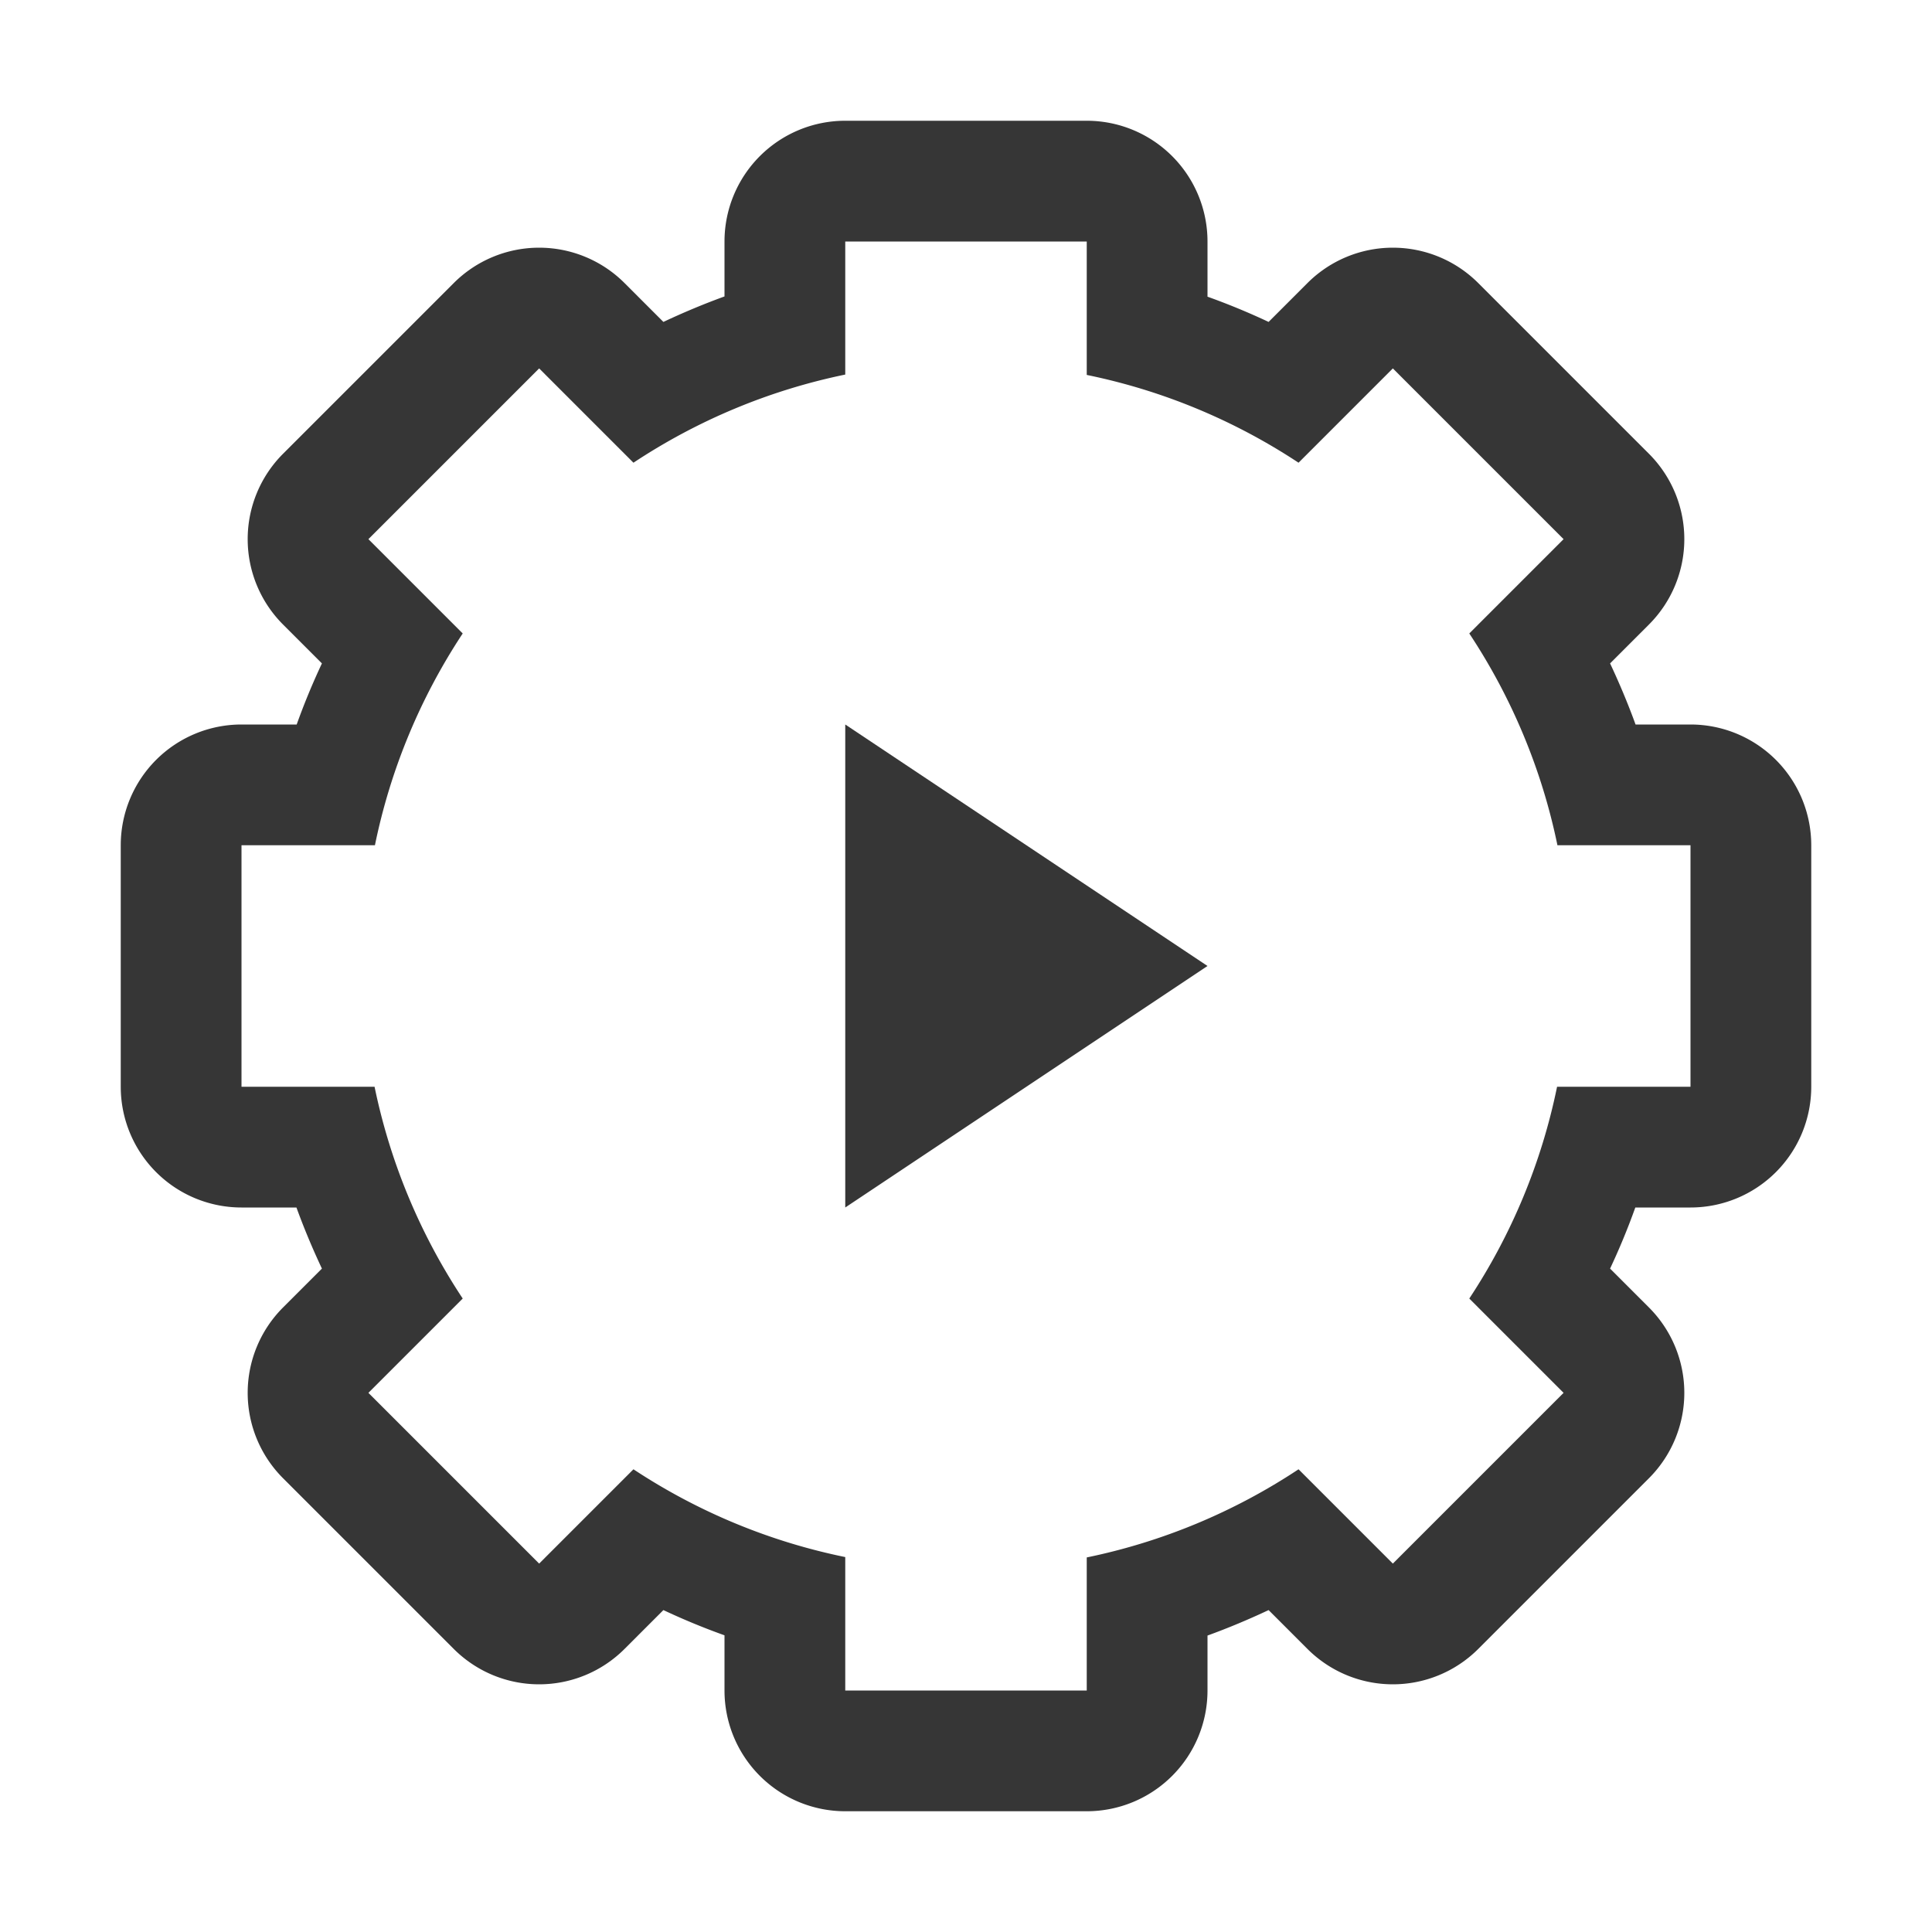
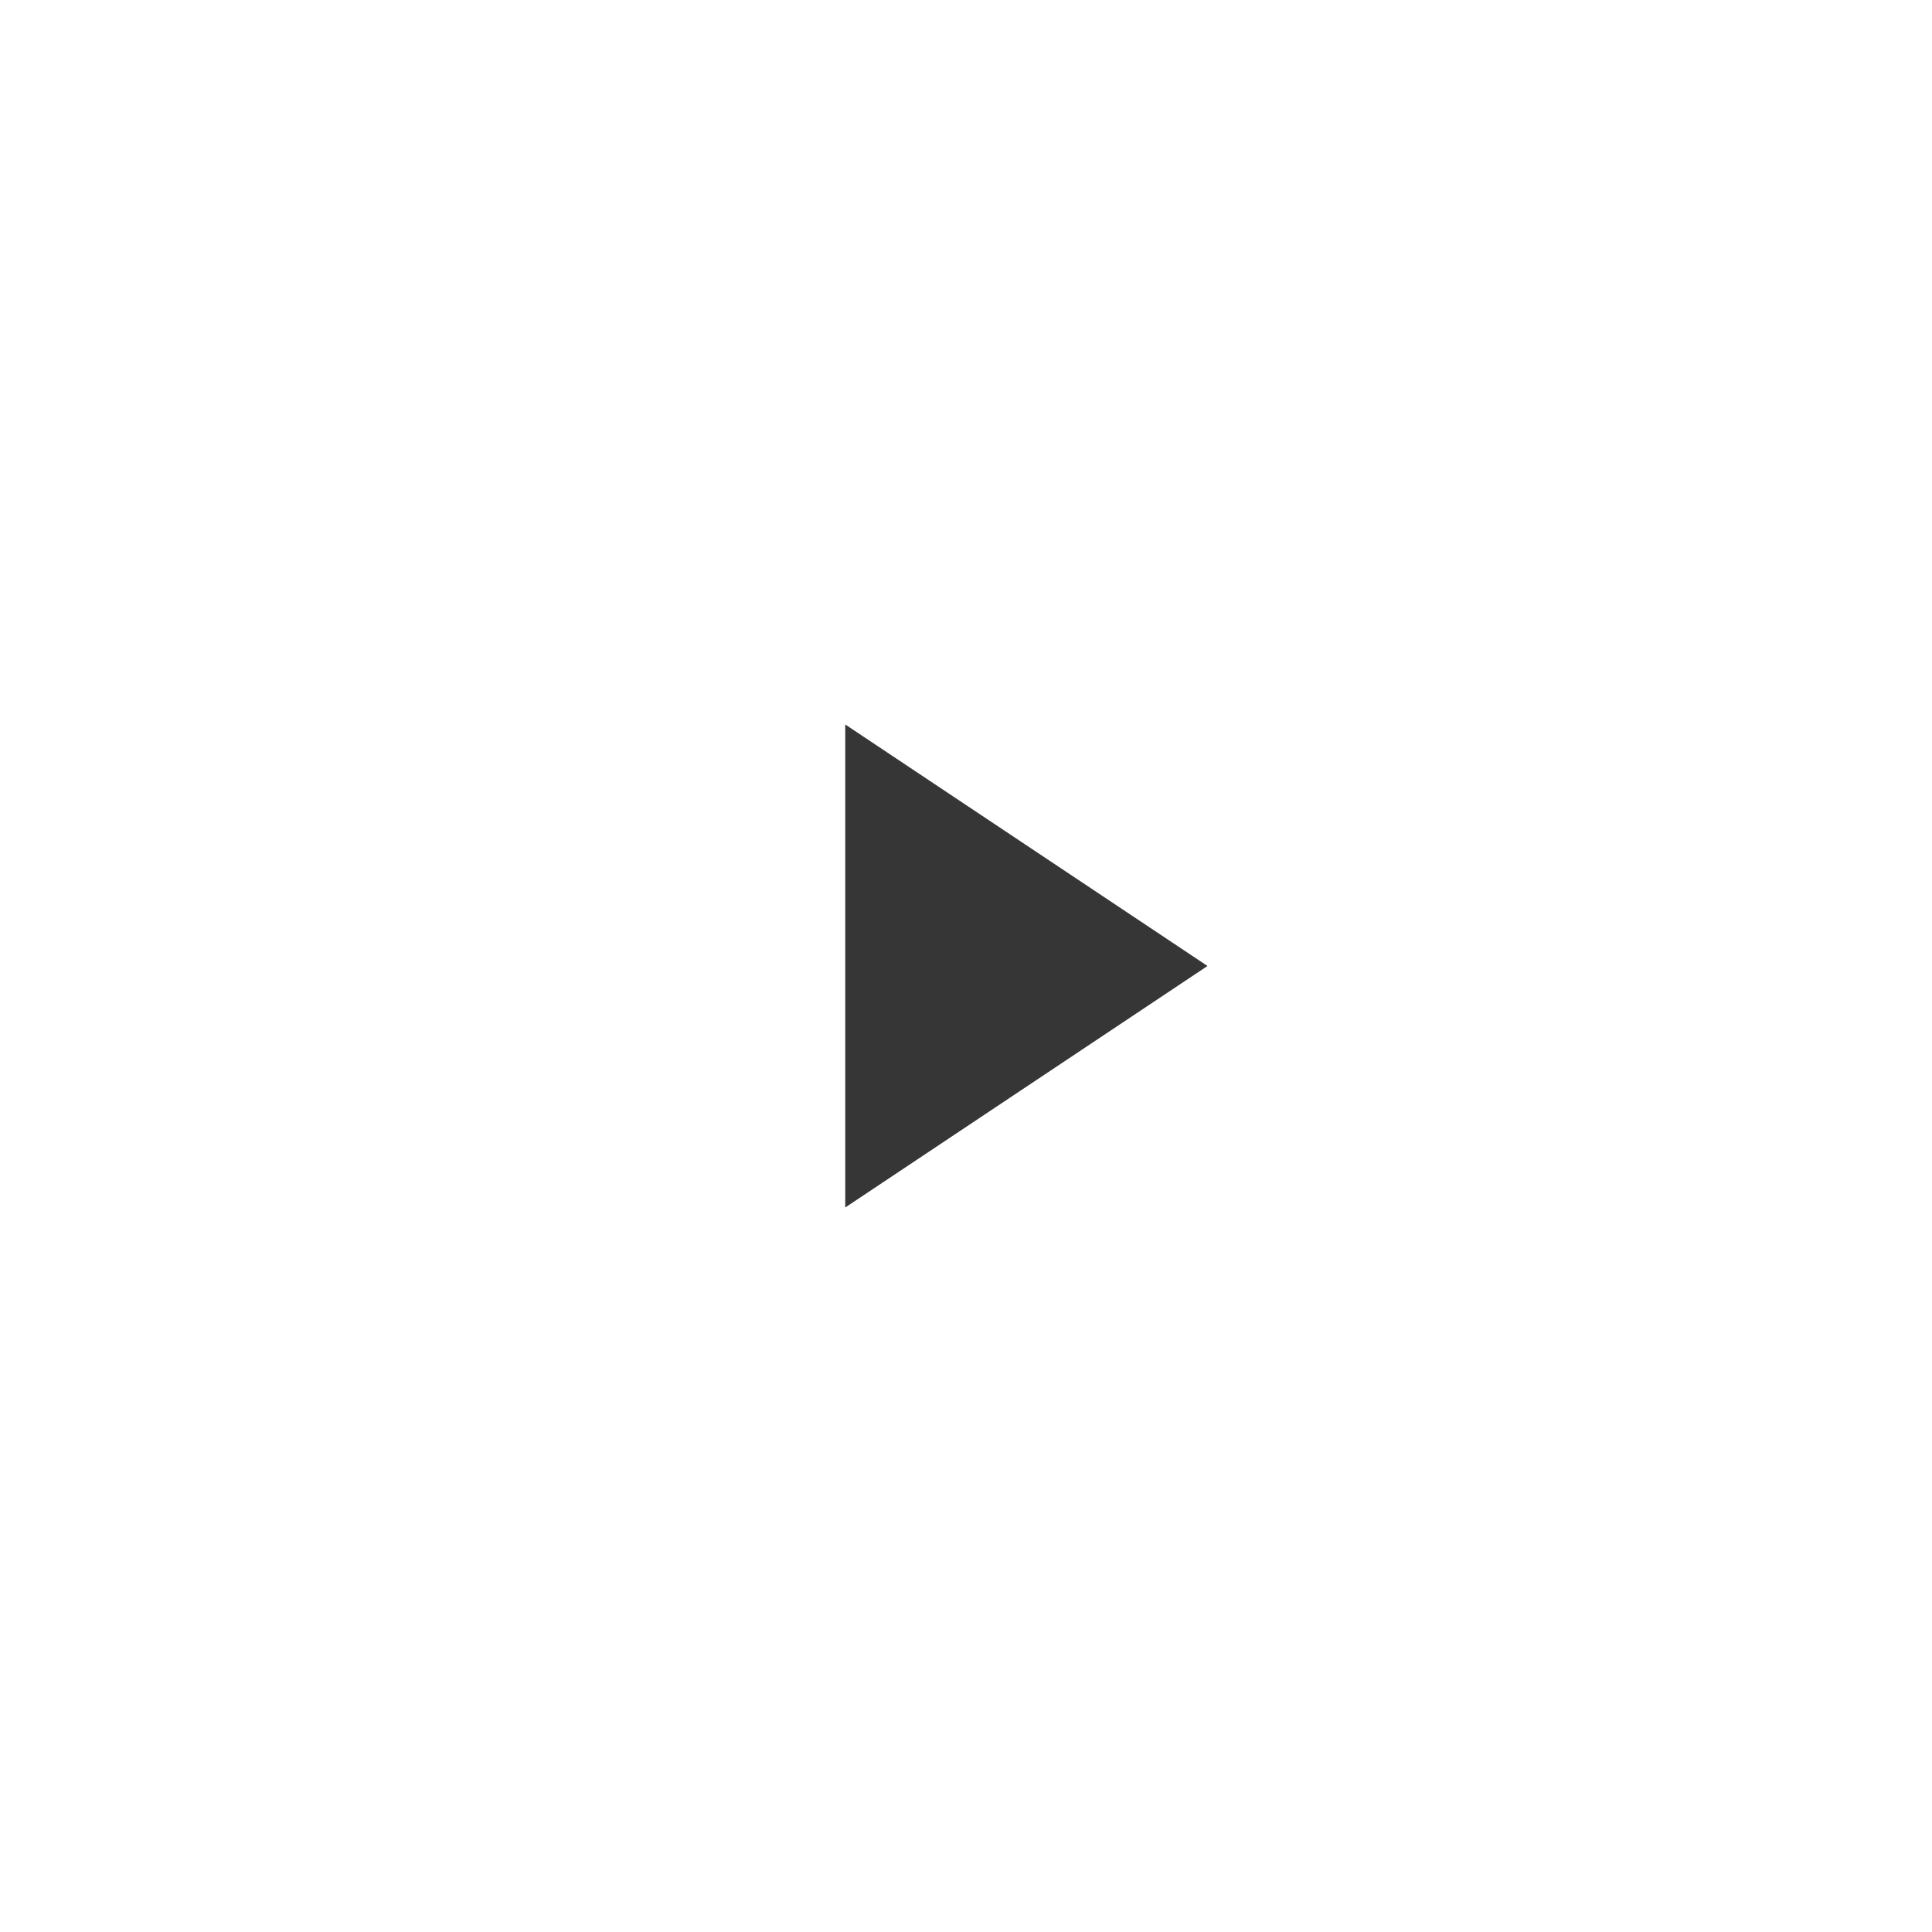
<svg xmlns="http://www.w3.org/2000/svg" version="1.1" viewBox="0 0 16 16">
  <defs>
    <style id="current-color-scheme" type="text/css">.ColorScheme-Text {
        color:#363636;
      }</style>
  </defs>
-   <path class="ColorScheme-Text" d="m7 1a1 1 0 0 0-1 1v0.455c-0.173 0.063-0.34 0.133-0.506 0.211l-0.322-0.322a1 1 0 0 0-1.414 0l-1.414 1.414a1 1 0 0 0 0 1.414l0.322 0.322c-0.078 0.166-0.147 0.333-0.209 0.506h-0.457a1 1 0 0 0-1 1v2a1 1 0 0 0 1 1h0.455c0.063 0.173 0.133 0.34 0.211 0.506l-0.322 0.322a1 1 0 0 0 0 1.414l1.414 1.414a1 1 0 0 0 1.414 0l0.322-0.322c0.166 0.078 0.333 0.147 0.506 0.209v0.457a1 1 0 0 0 1 1h2a1 1 0 0 0 1-1v-0.455c0.173-0.063 0.34-0.133 0.506-0.211l0.322 0.322a1 1 0 0 0 1.414 0l1.414-1.414a1 1 0 0 0 0-1.414l-0.322-0.322c0.078-0.166 0.147-0.333 0.209-0.506h0.457a1 1 0 0 0 1-1v-2a1 1 0 0 0-1-1h-0.455c-0.063-0.173-0.133-0.34-0.211-0.506l0.322-0.322a1 1 0 0 0 0-1.414l-1.414-1.414a1 1 0 0 0-1.414 0l-0.322 0.322c-0.166-0.078-0.333-0.147-0.506-0.209v-0.457a1 1 0 0 0-1-1h-2zm0 1h2v1.105c0.626 0.128 1.221 0.375 1.754 0.727l0.781-0.781 1.414 1.414-0.781 0.781c0.353 0.533 0.601 1.128 0.73 1.754h1.102v2h-1.105c-0.128 0.626-0.375 1.221-0.727 1.754l0.781 0.781-1.414 1.414-0.781-0.781c-0.533 0.353-1.128 0.601-1.754 0.73v1.102h-2v-1.105c-0.626-0.128-1.221-0.375-1.754-0.727l-0.781 0.781-1.414-1.414 0.781-0.781c-0.353-0.533-0.601-1.128-0.73-1.754h-1.102v-2h1.105c0.128-0.626 0.375-1.221 0.727-1.754l-0.781-0.781 1.414-1.414 0.781 0.781c0.533-0.353 1.128-0.601 1.754-0.73v-1.102z" fill="currentColor" />
  <path class="ColorScheme-Text" d="m7 6v4l3-2z" fill="currentColor" />
</svg>